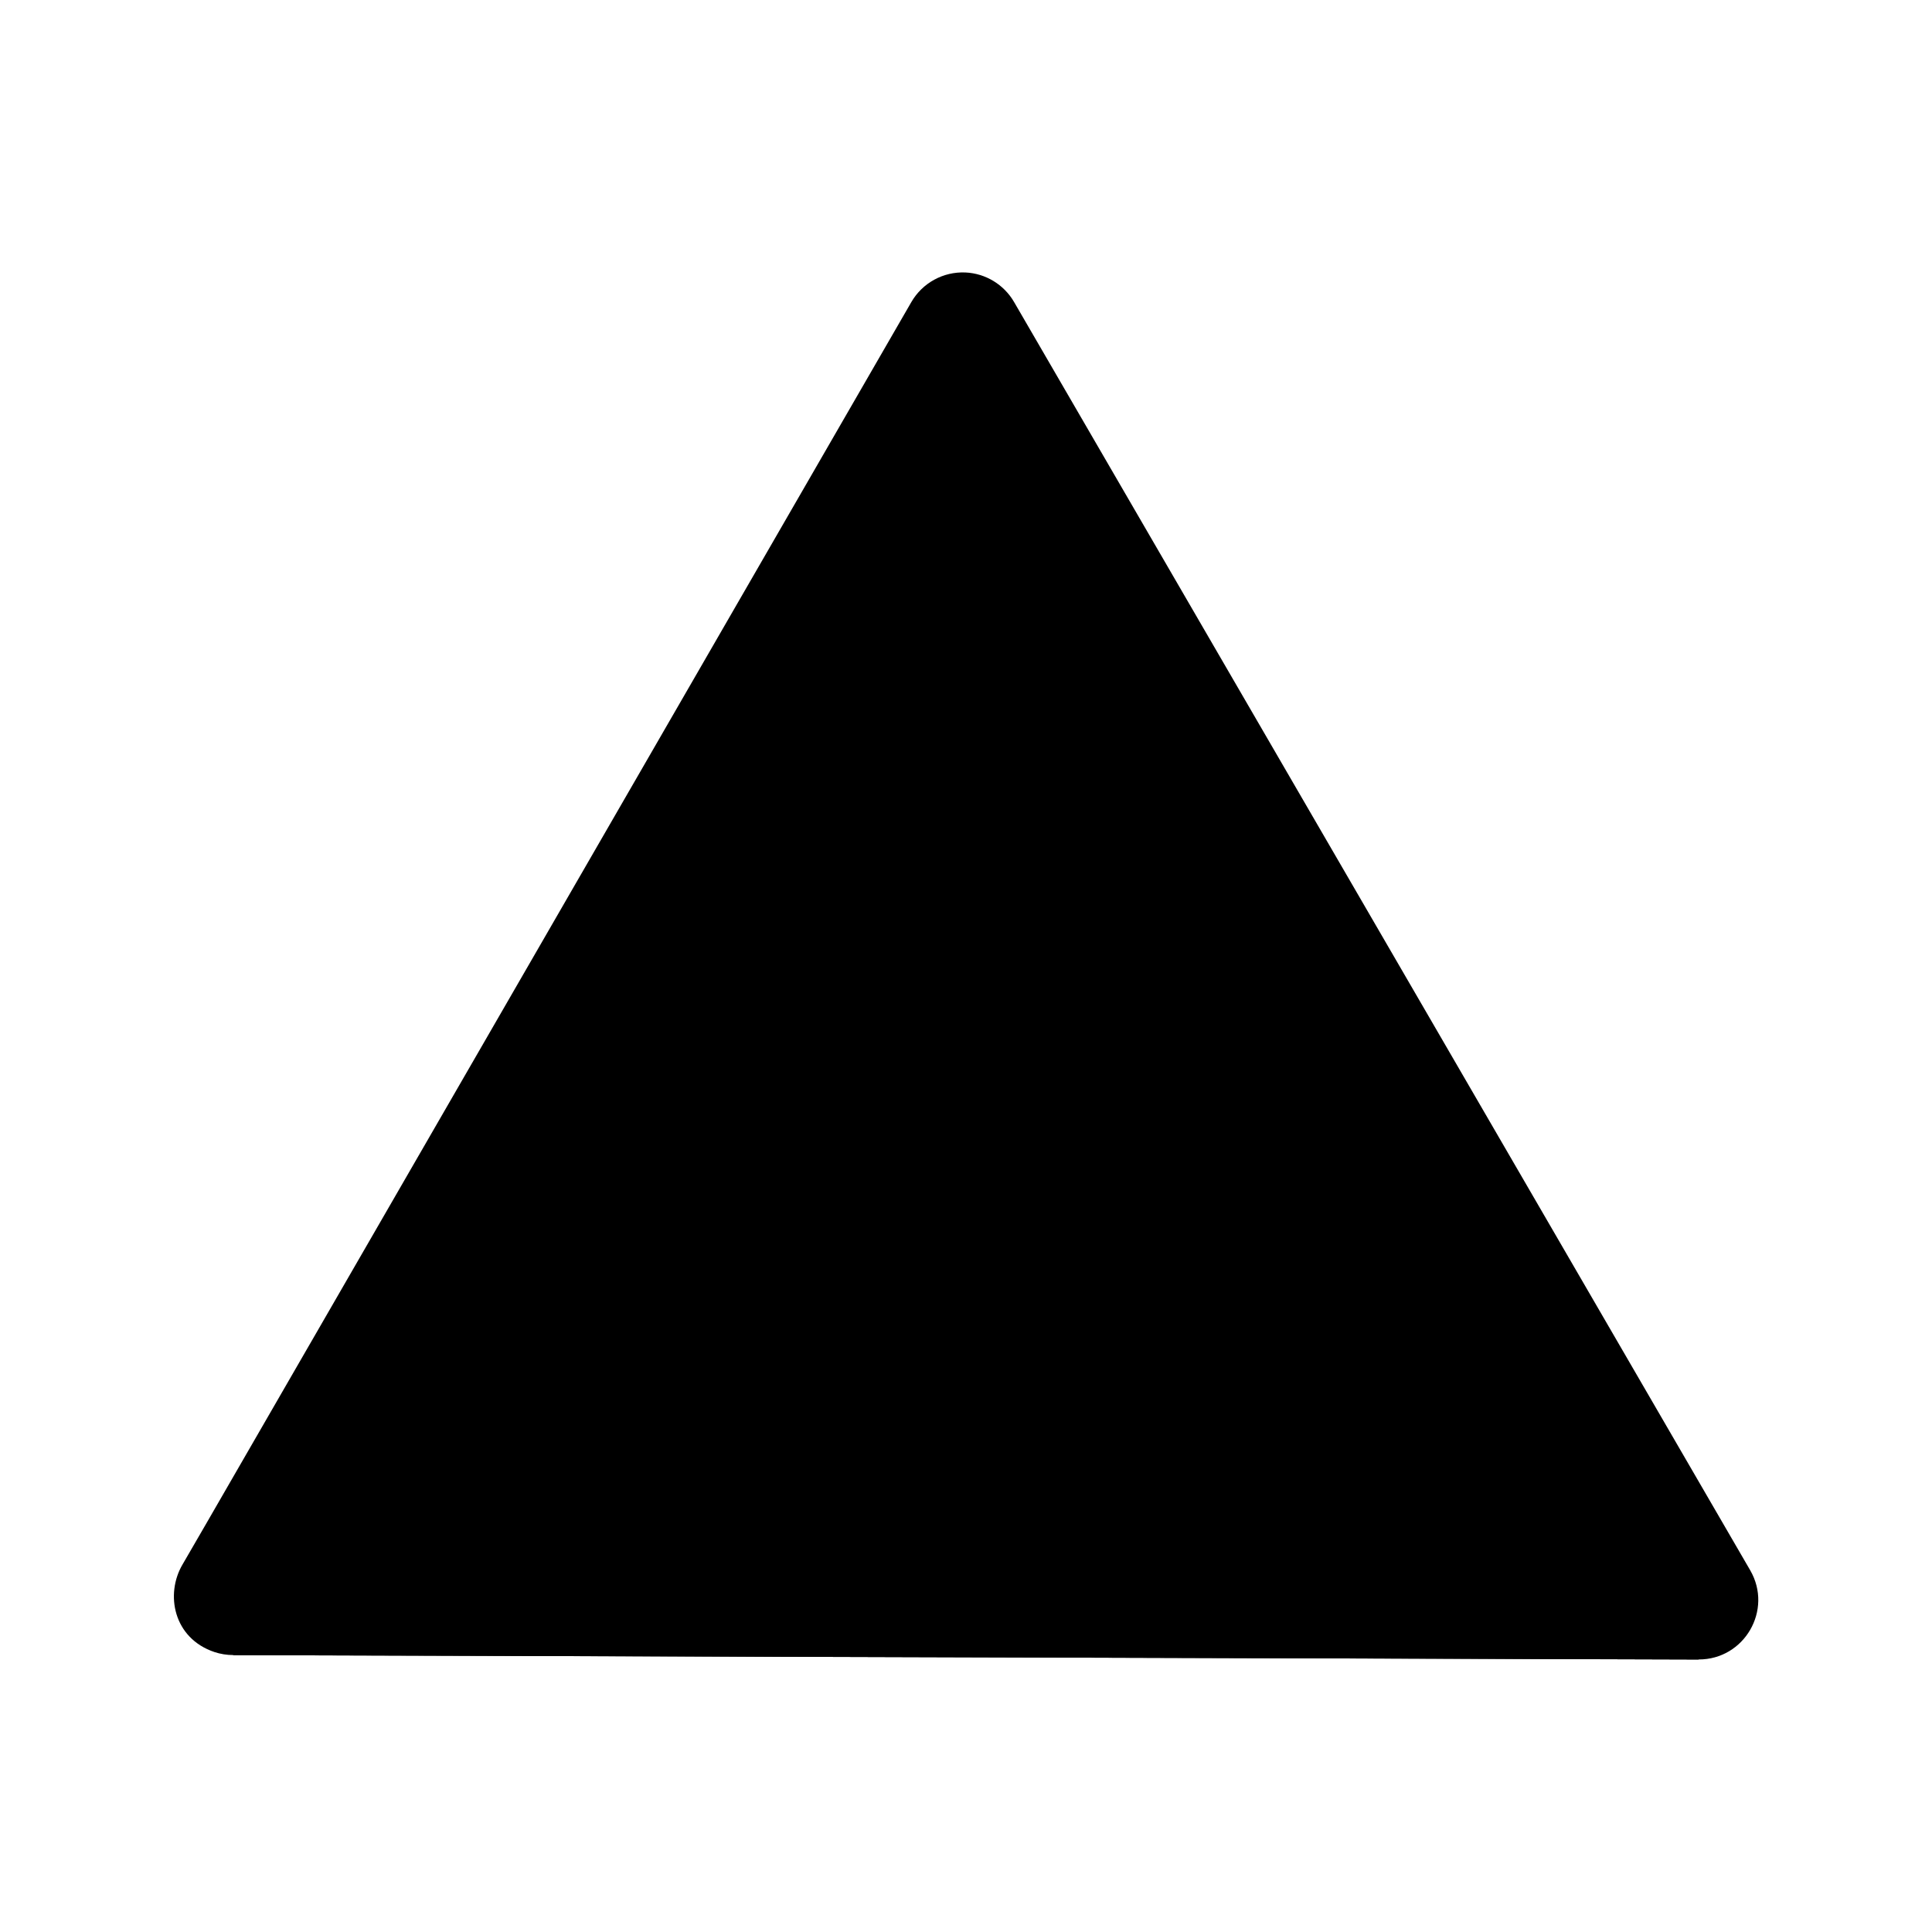
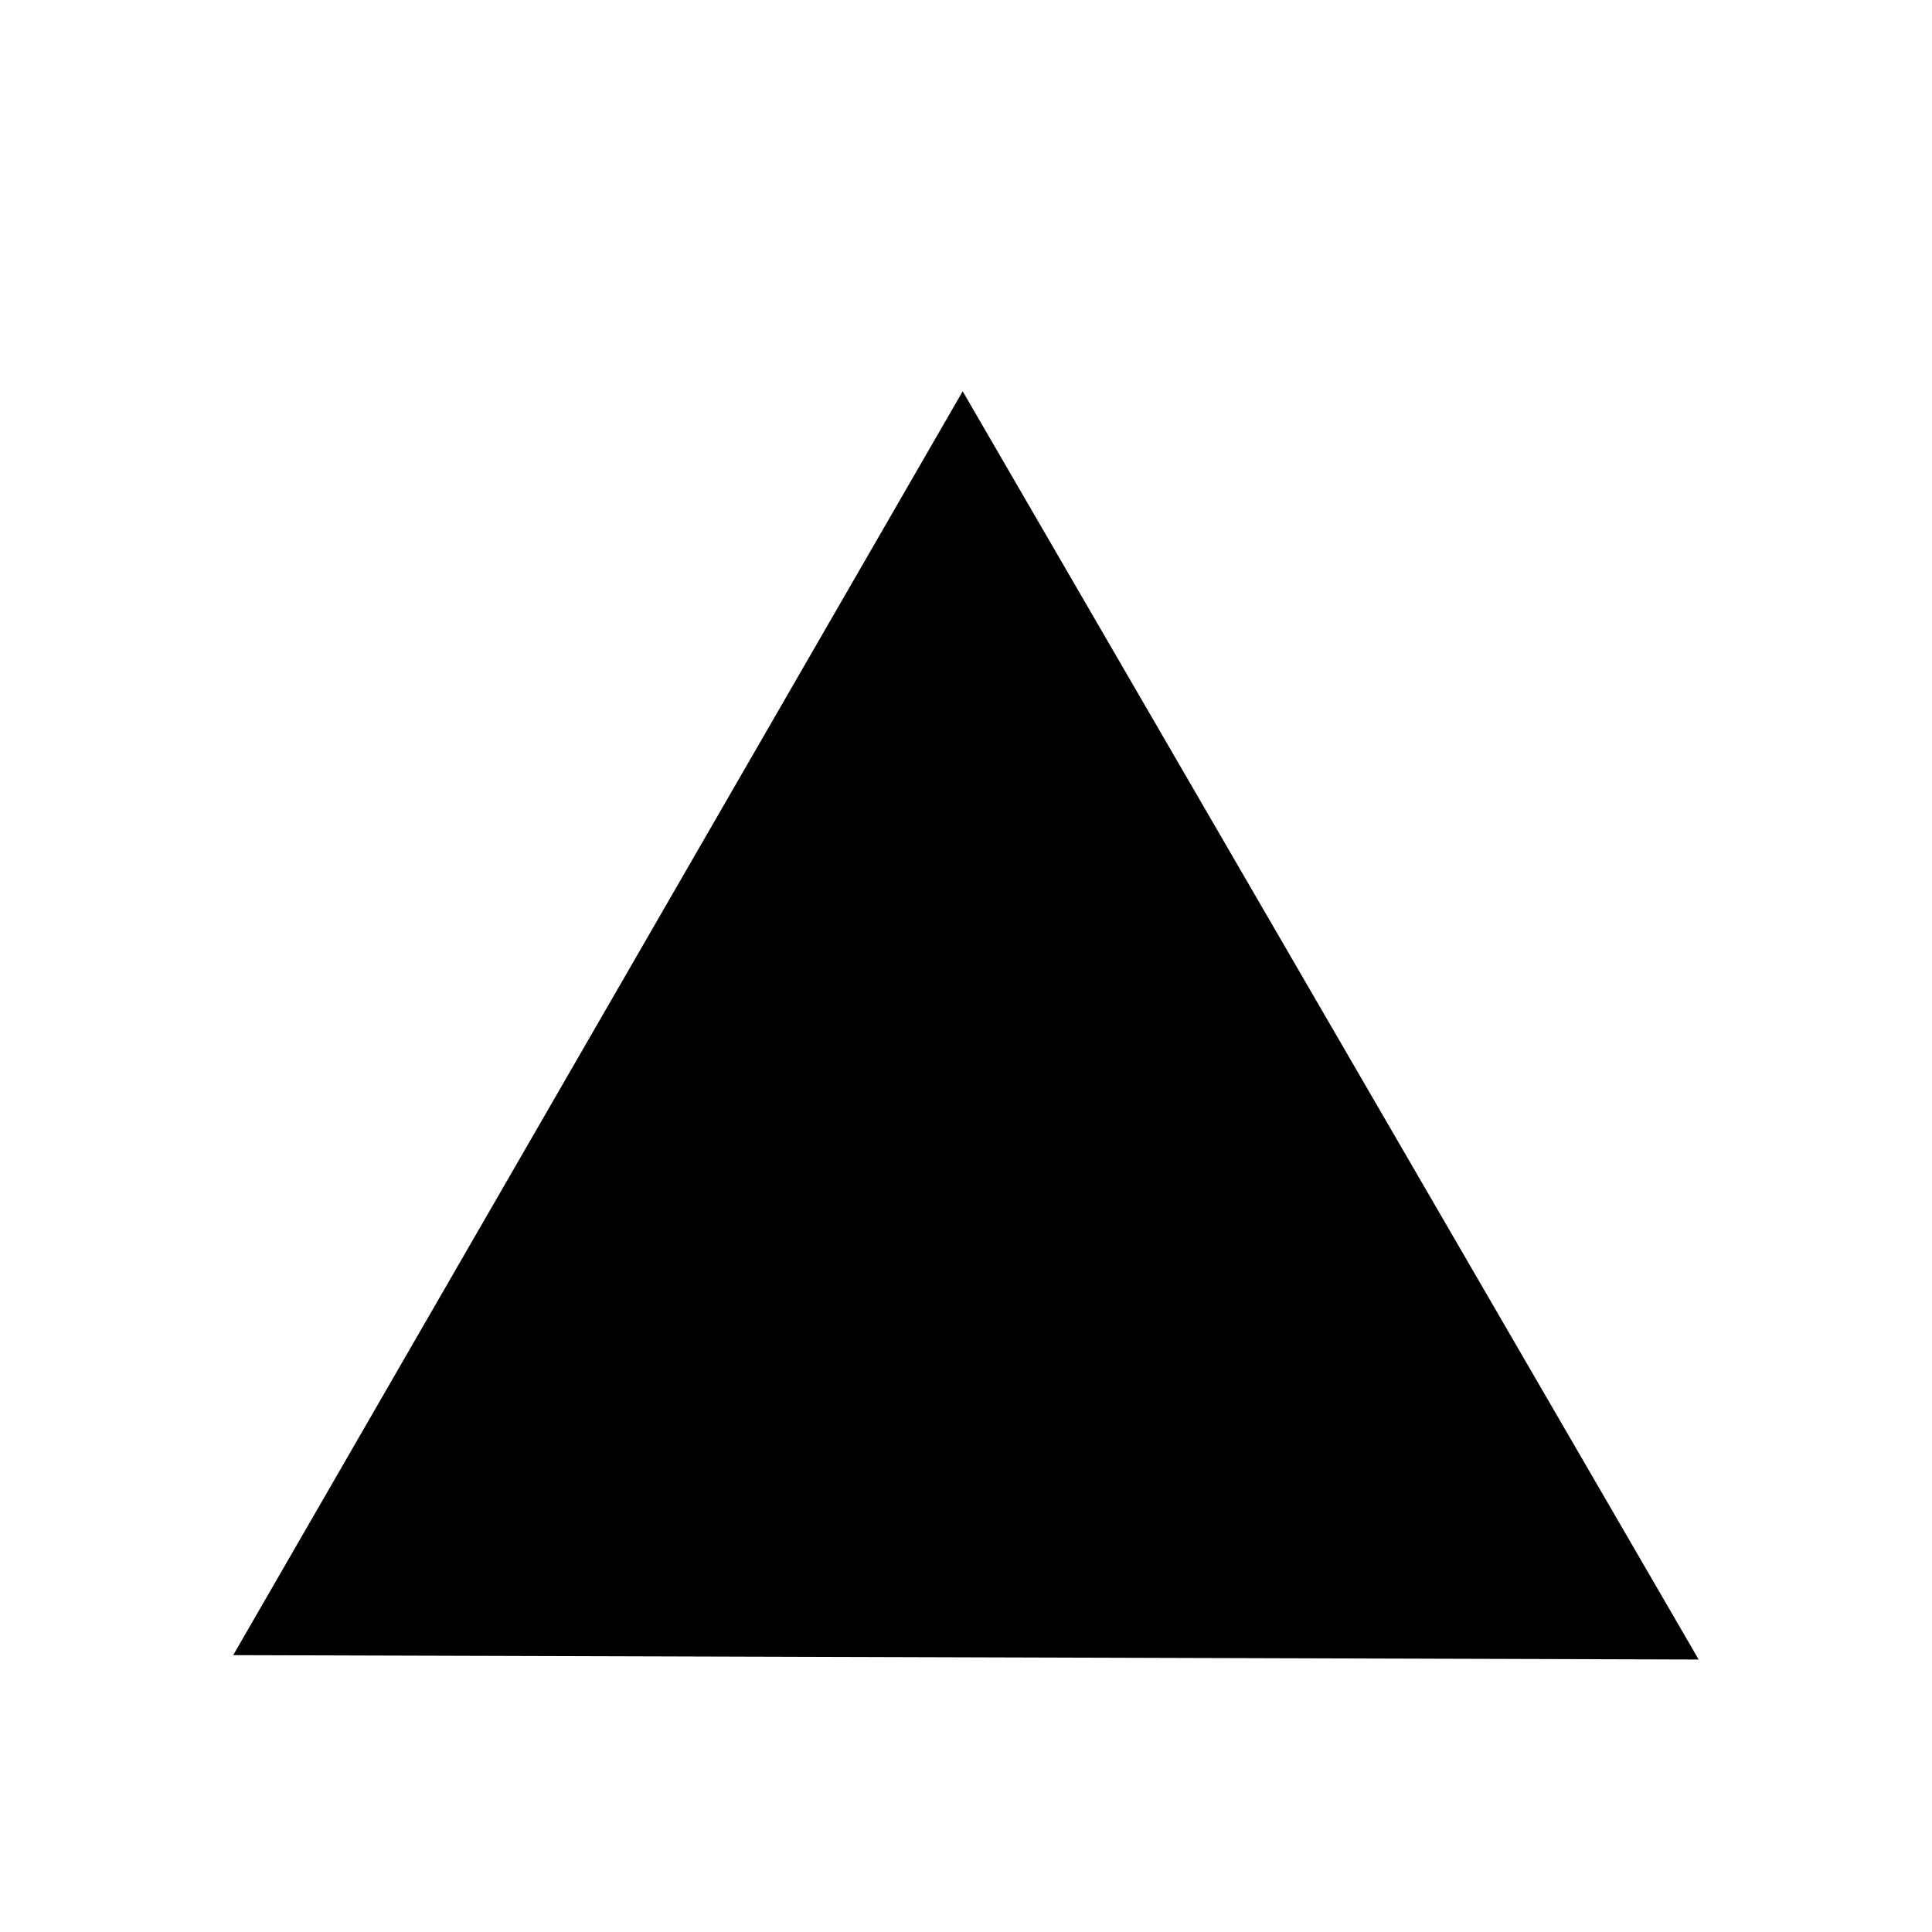
<svg xmlns="http://www.w3.org/2000/svg" fill="#000000" width="800px" height="800px" version="1.1" viewBox="144 144 512 512">
  <g>
-     <path d="m399.85 216.21c-5.879-0.262-11.414 2.773-14.352 7.871l-186.91 323.8-6.207 10.711c-4.629 7.84-2.465 19.543 8.445 23.215 1.594 0.527 3.262 0.797 4.941 0.801v0.02l388.38 1.148c12.152 0.035 19.766-13.121 13.676-23.637l-195.08-336.1c-2.688-4.633-7.543-7.582-12.895-7.832zm-0.676 47.148 167.62 288.85-333.77-0.984z" />
    <path d="m205.8 582.63 388.36 1.16-195.04-336.09z" />
  </g>
</svg>